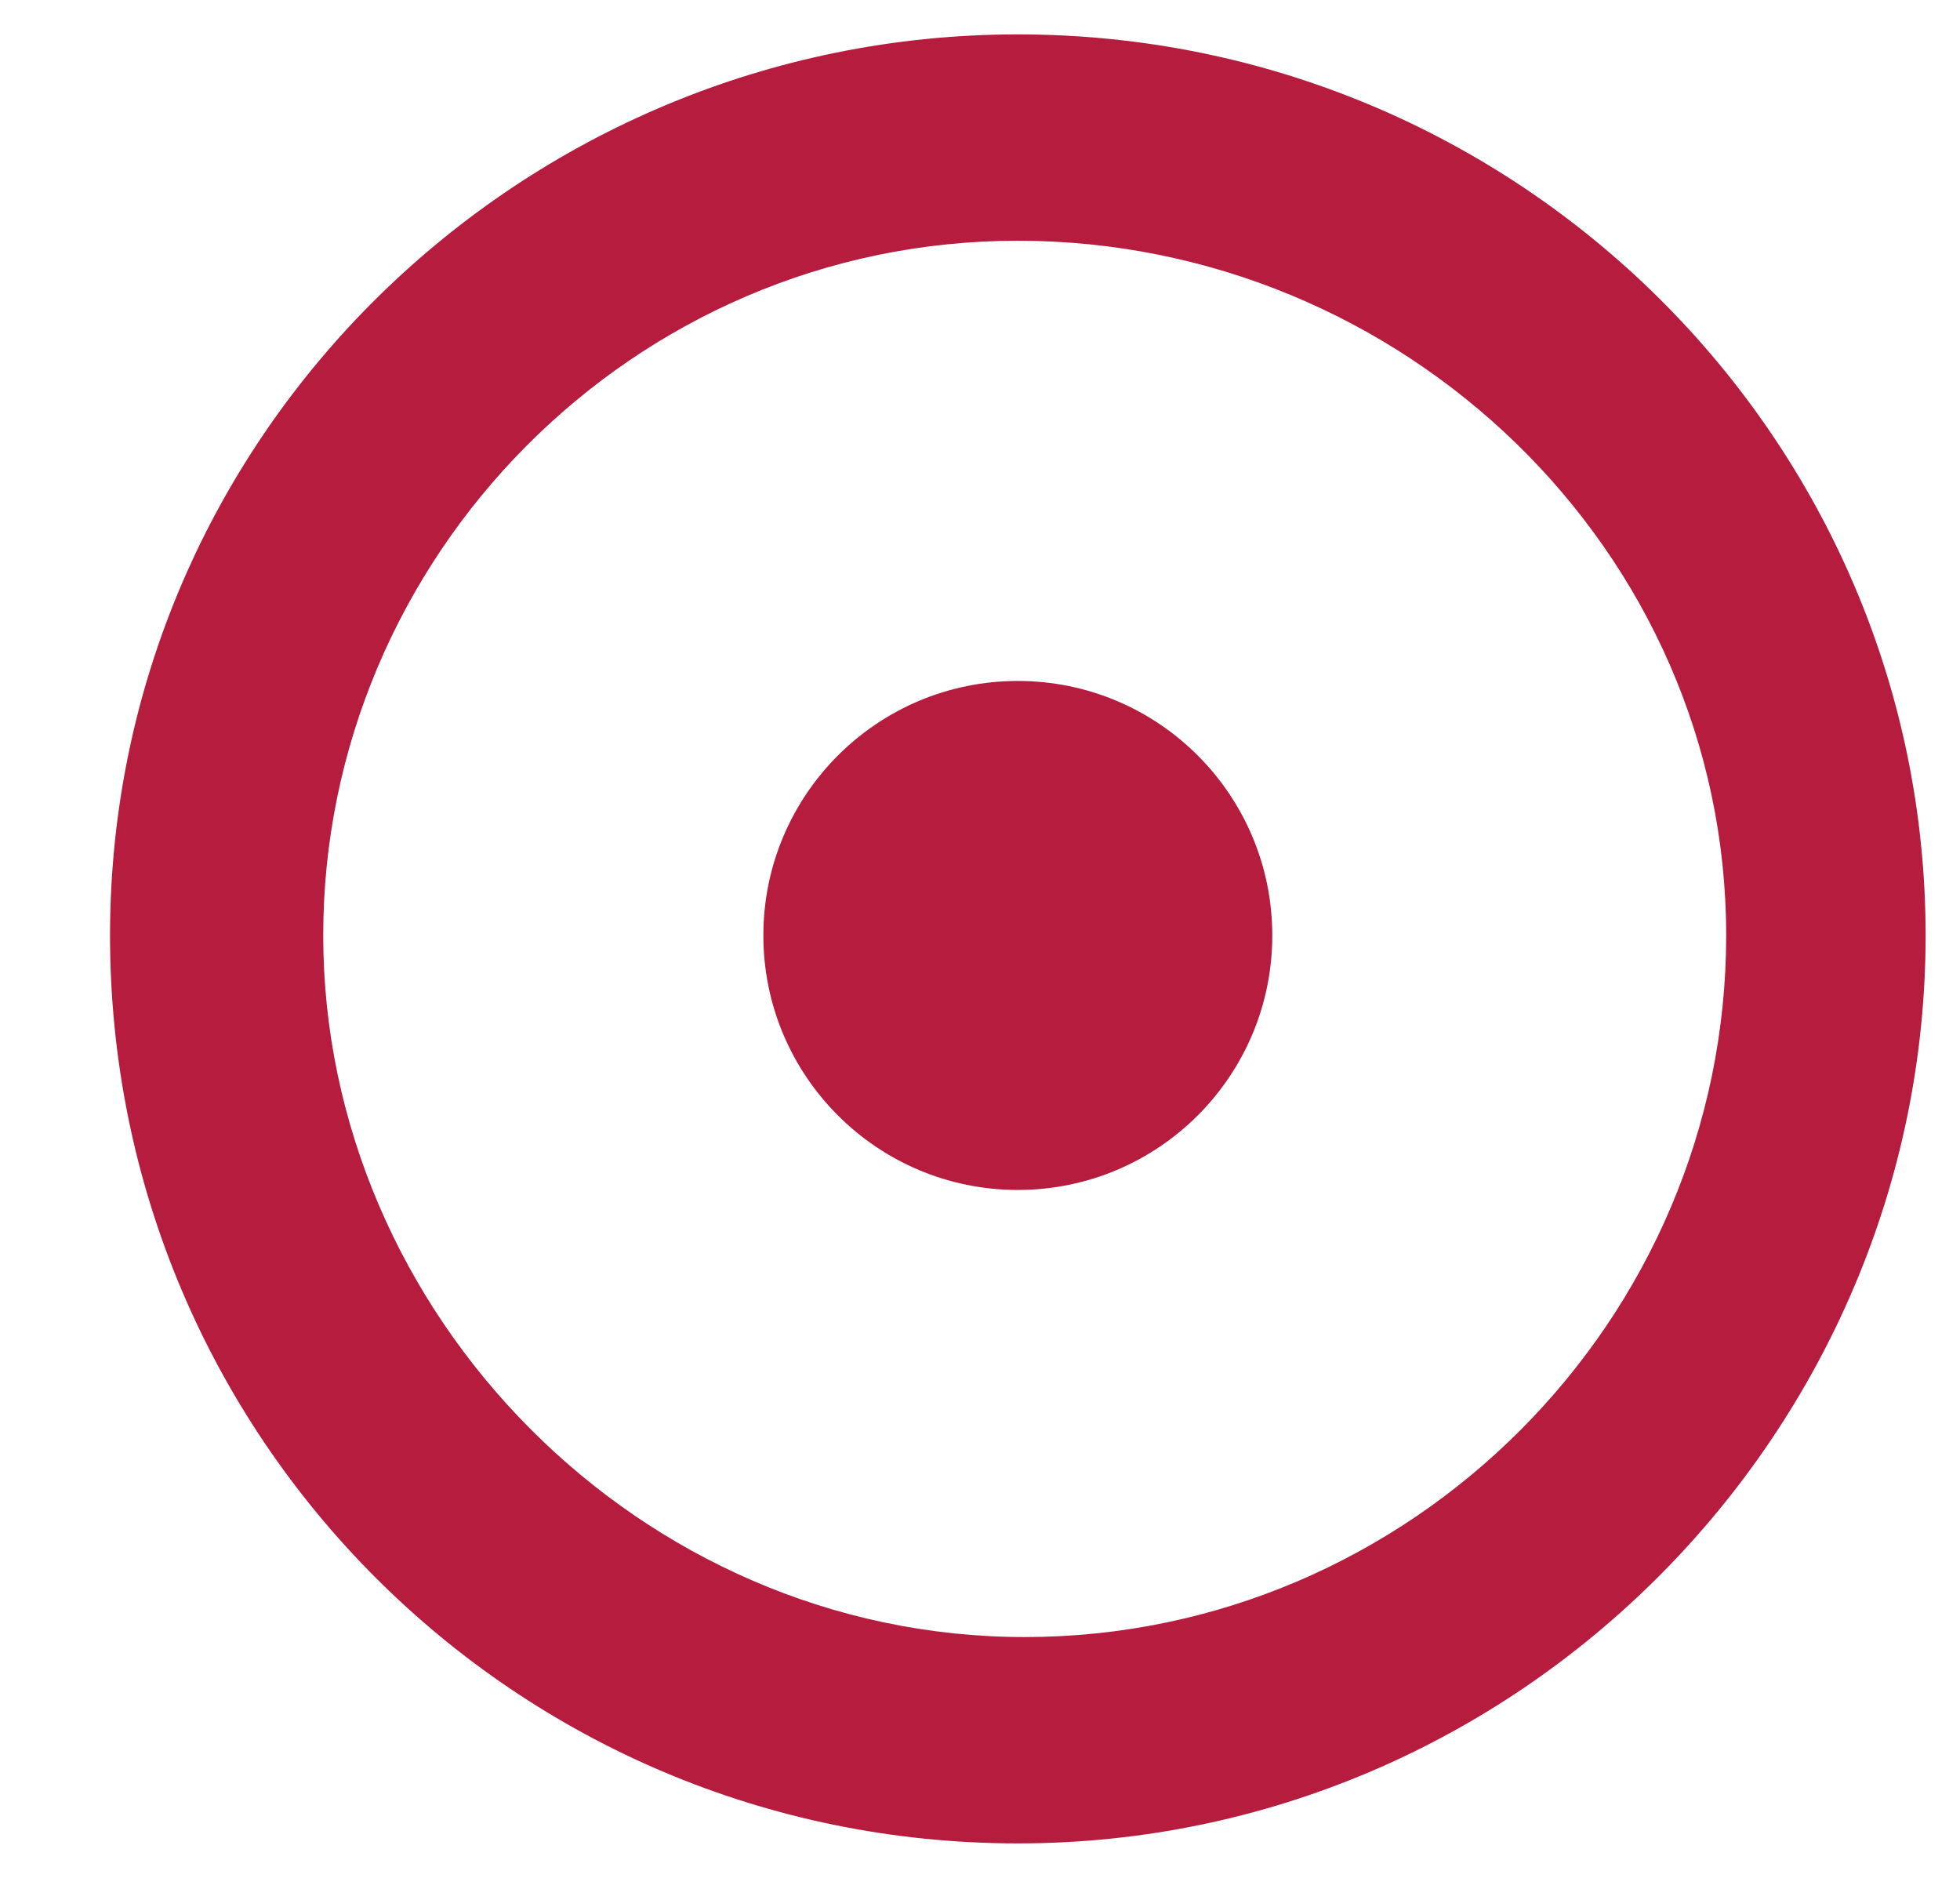
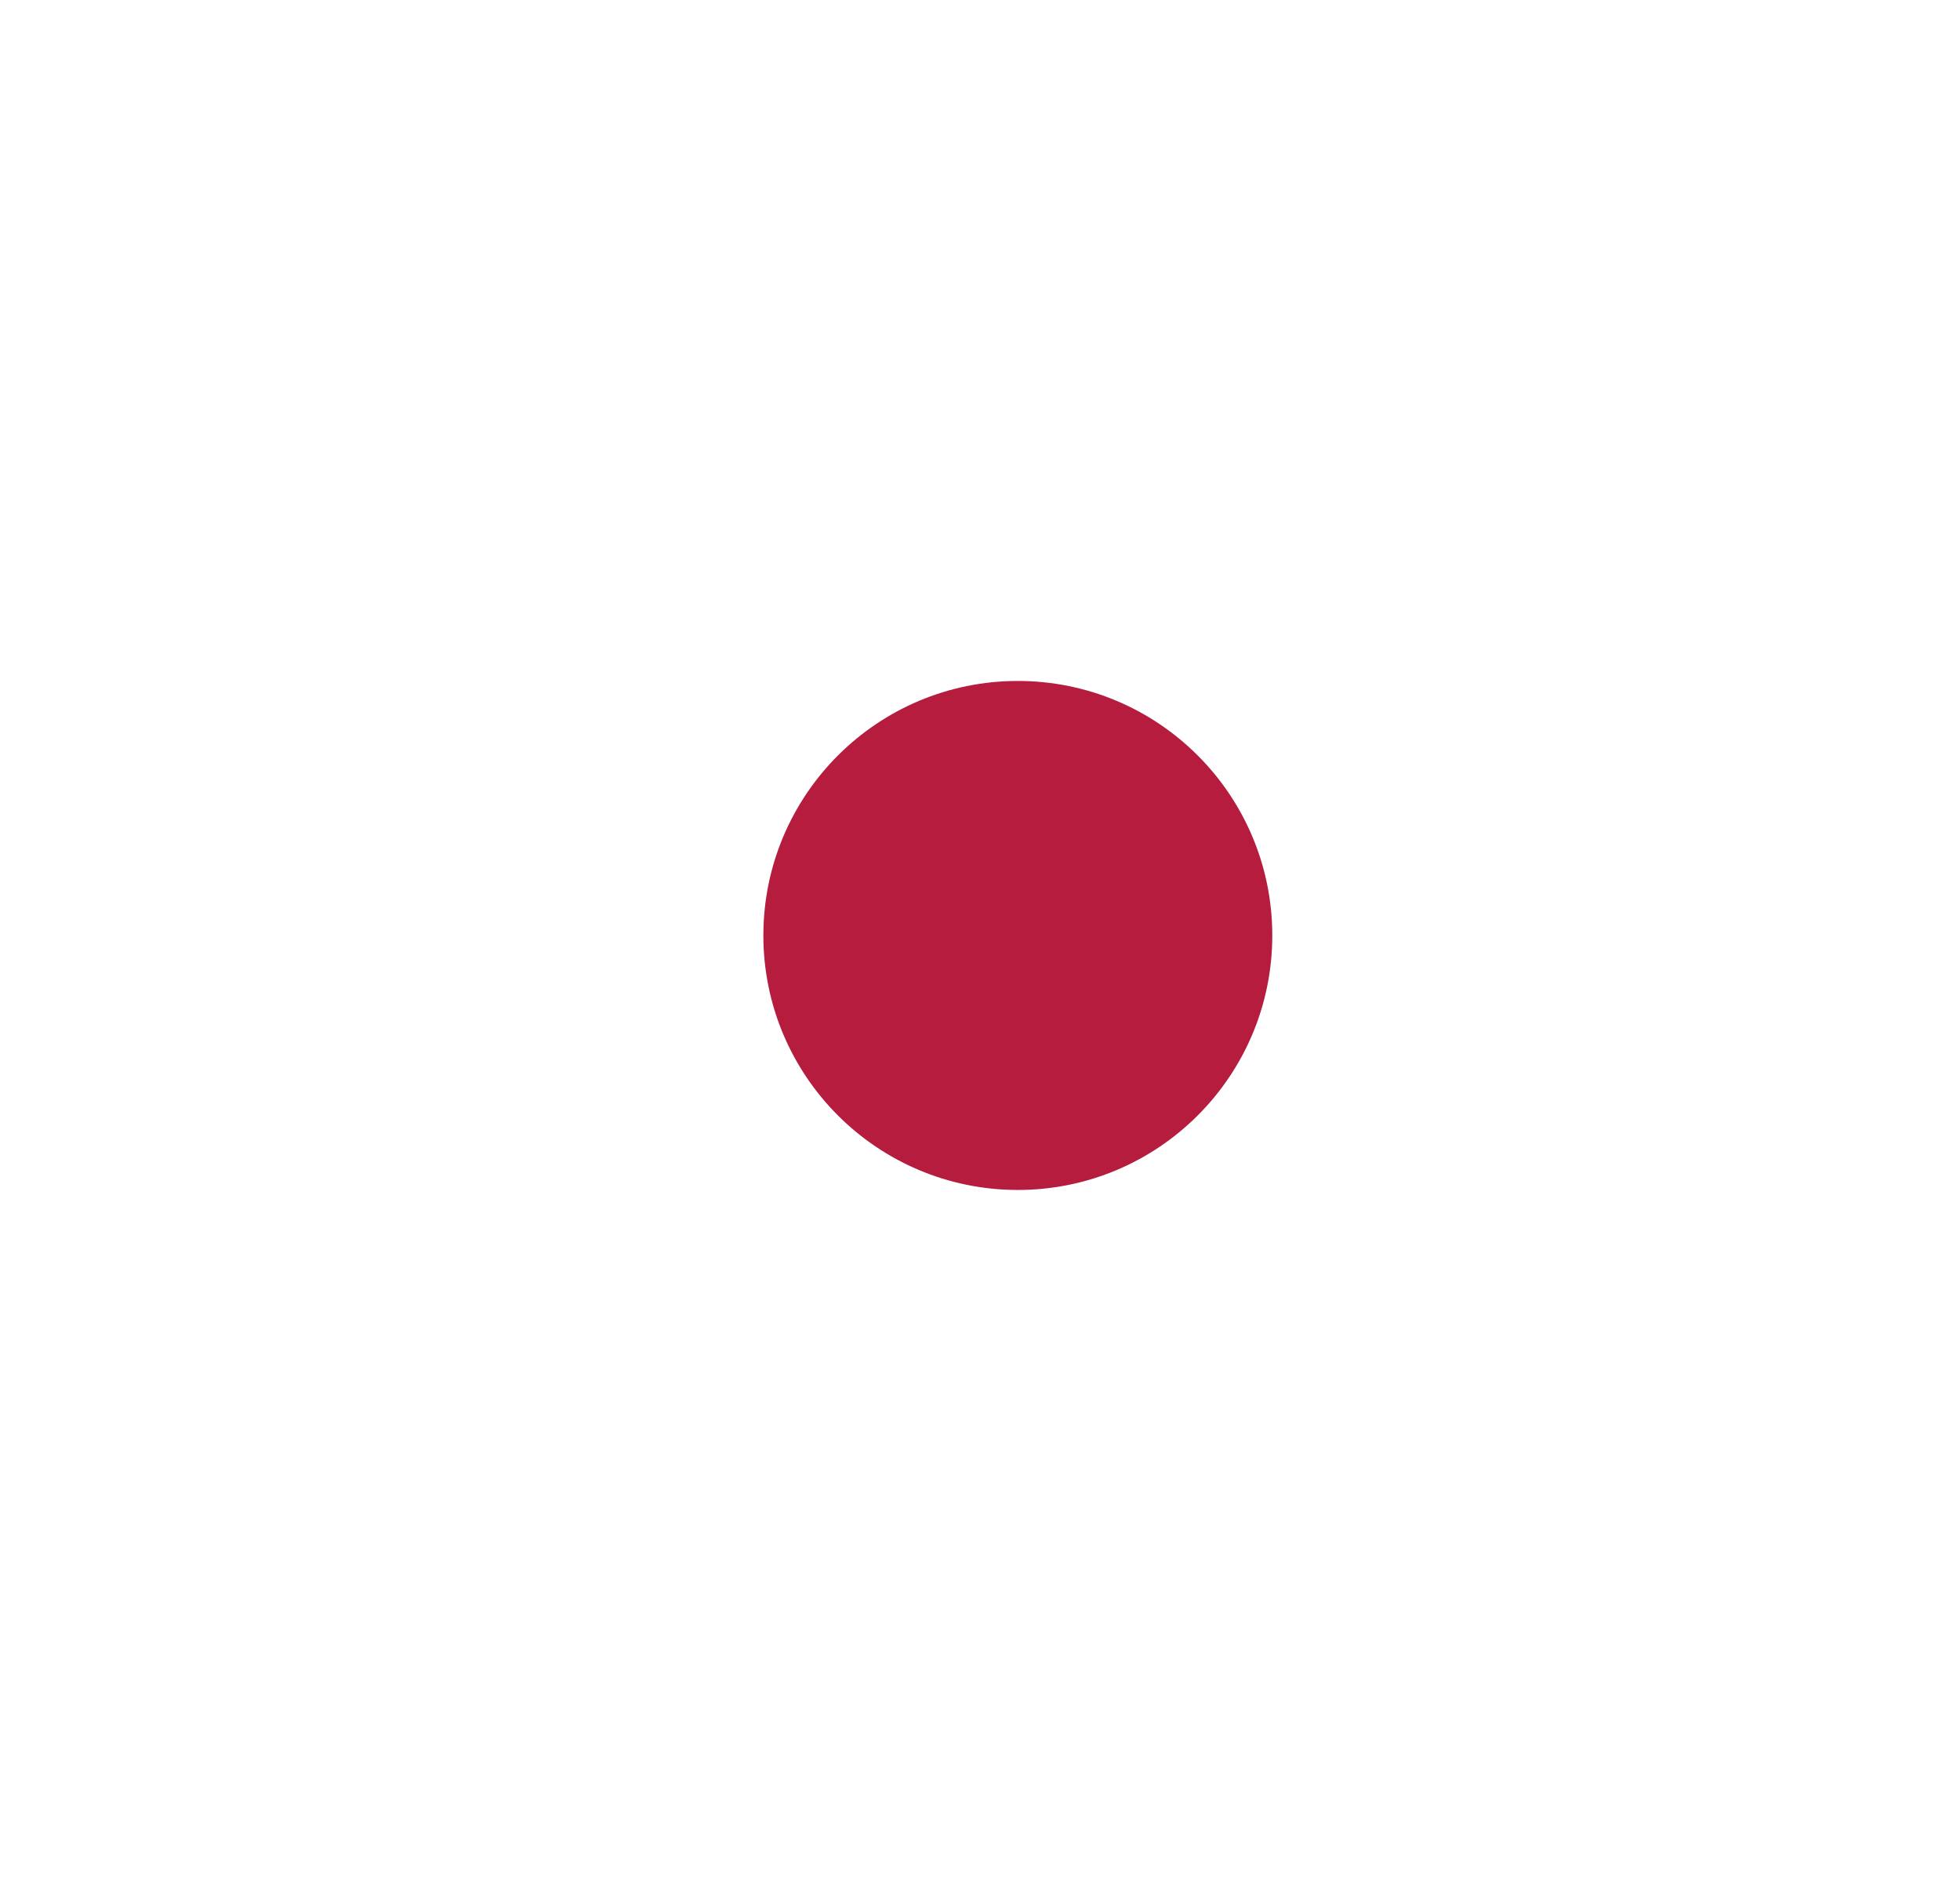
<svg xmlns="http://www.w3.org/2000/svg" version="1.1" id="Ebene_1" x="0px" y="0px" viewBox="0 0 28.5 27.3" style="enable-background:new 0 0 28.5 27.3;" xml:space="preserve">
  <style type="text/css">
	.st0{fill:#B61C3E;}
</style>
-   <path class="st0" d="M14.8,26.8c-7.3,0-13.2-5.9-13.2-13.2S7.6,0.5,14.8,0.5C22.1,0.5,28,6.4,28,13.6S22.1,26.8,14.8,26.8z   M14.8,3.5C9.2,3.5,4.7,8.1,4.7,13.6s4.6,10.2,10.2,10.2c5.6,0,10.2-4.6,10.2-10.2S20.4,3.5,14.8,3.5z" />
  <circle class="st0" cx="14.8" cy="13.6" r="3.7" />
</svg>